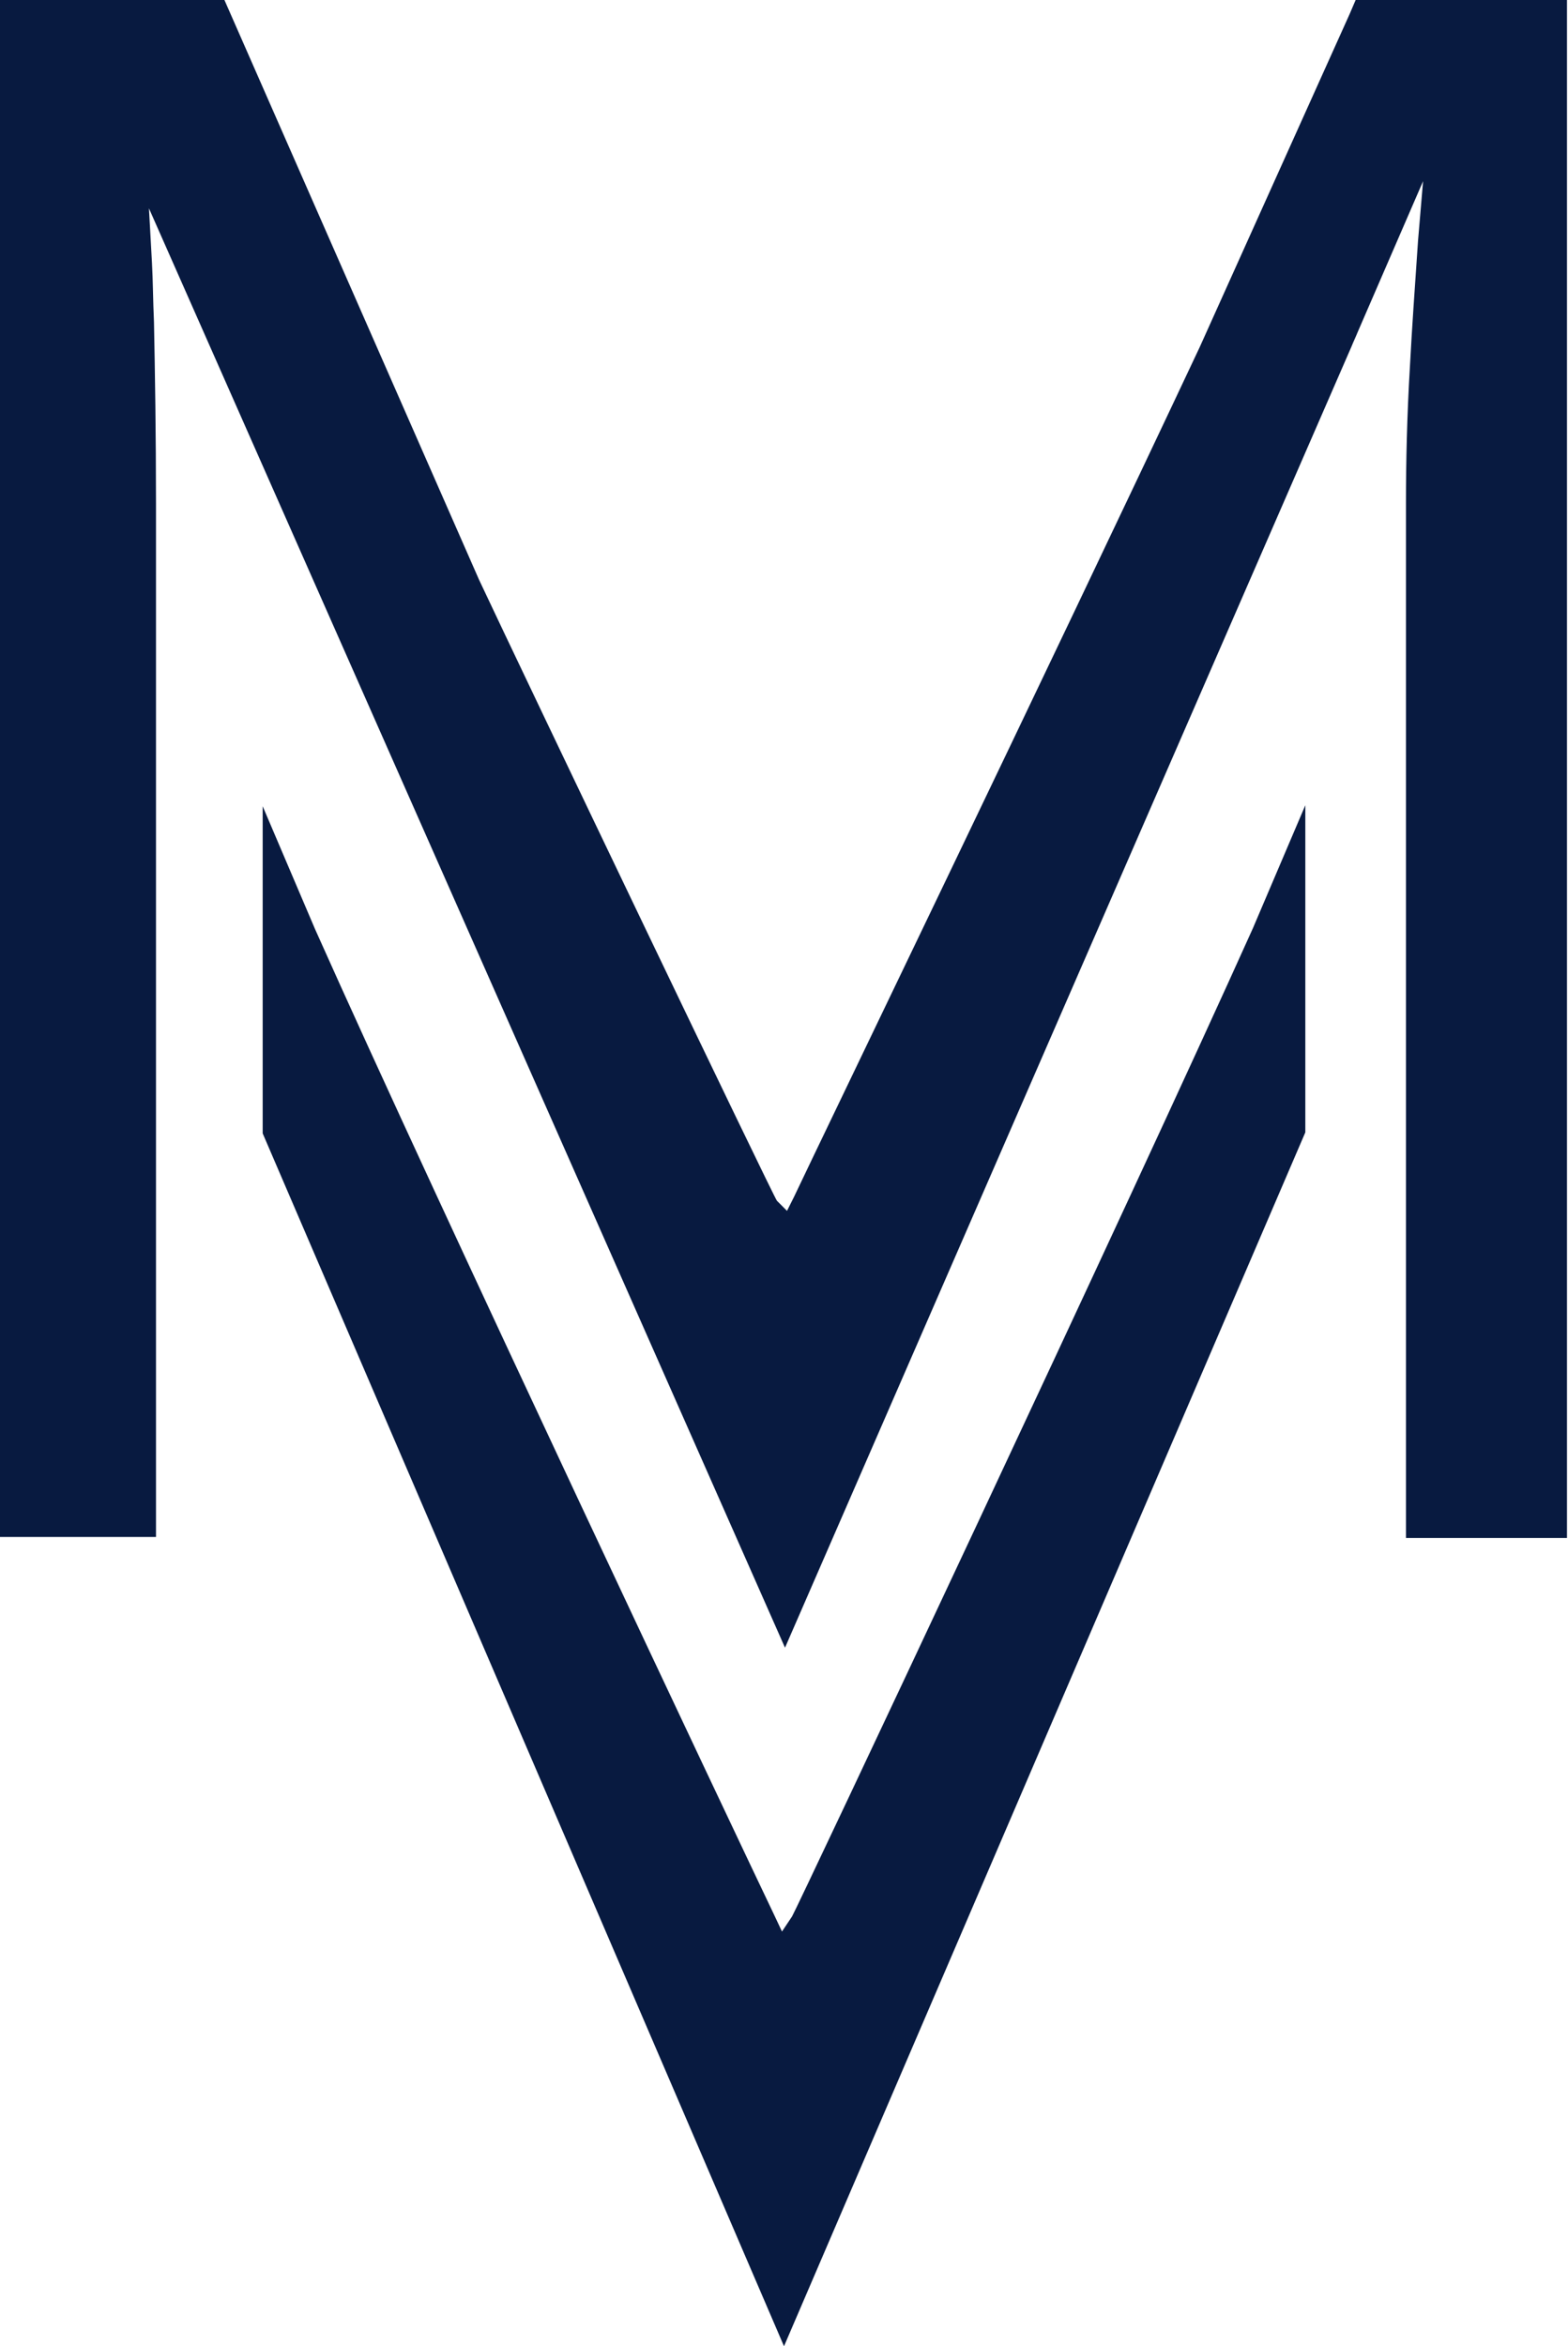
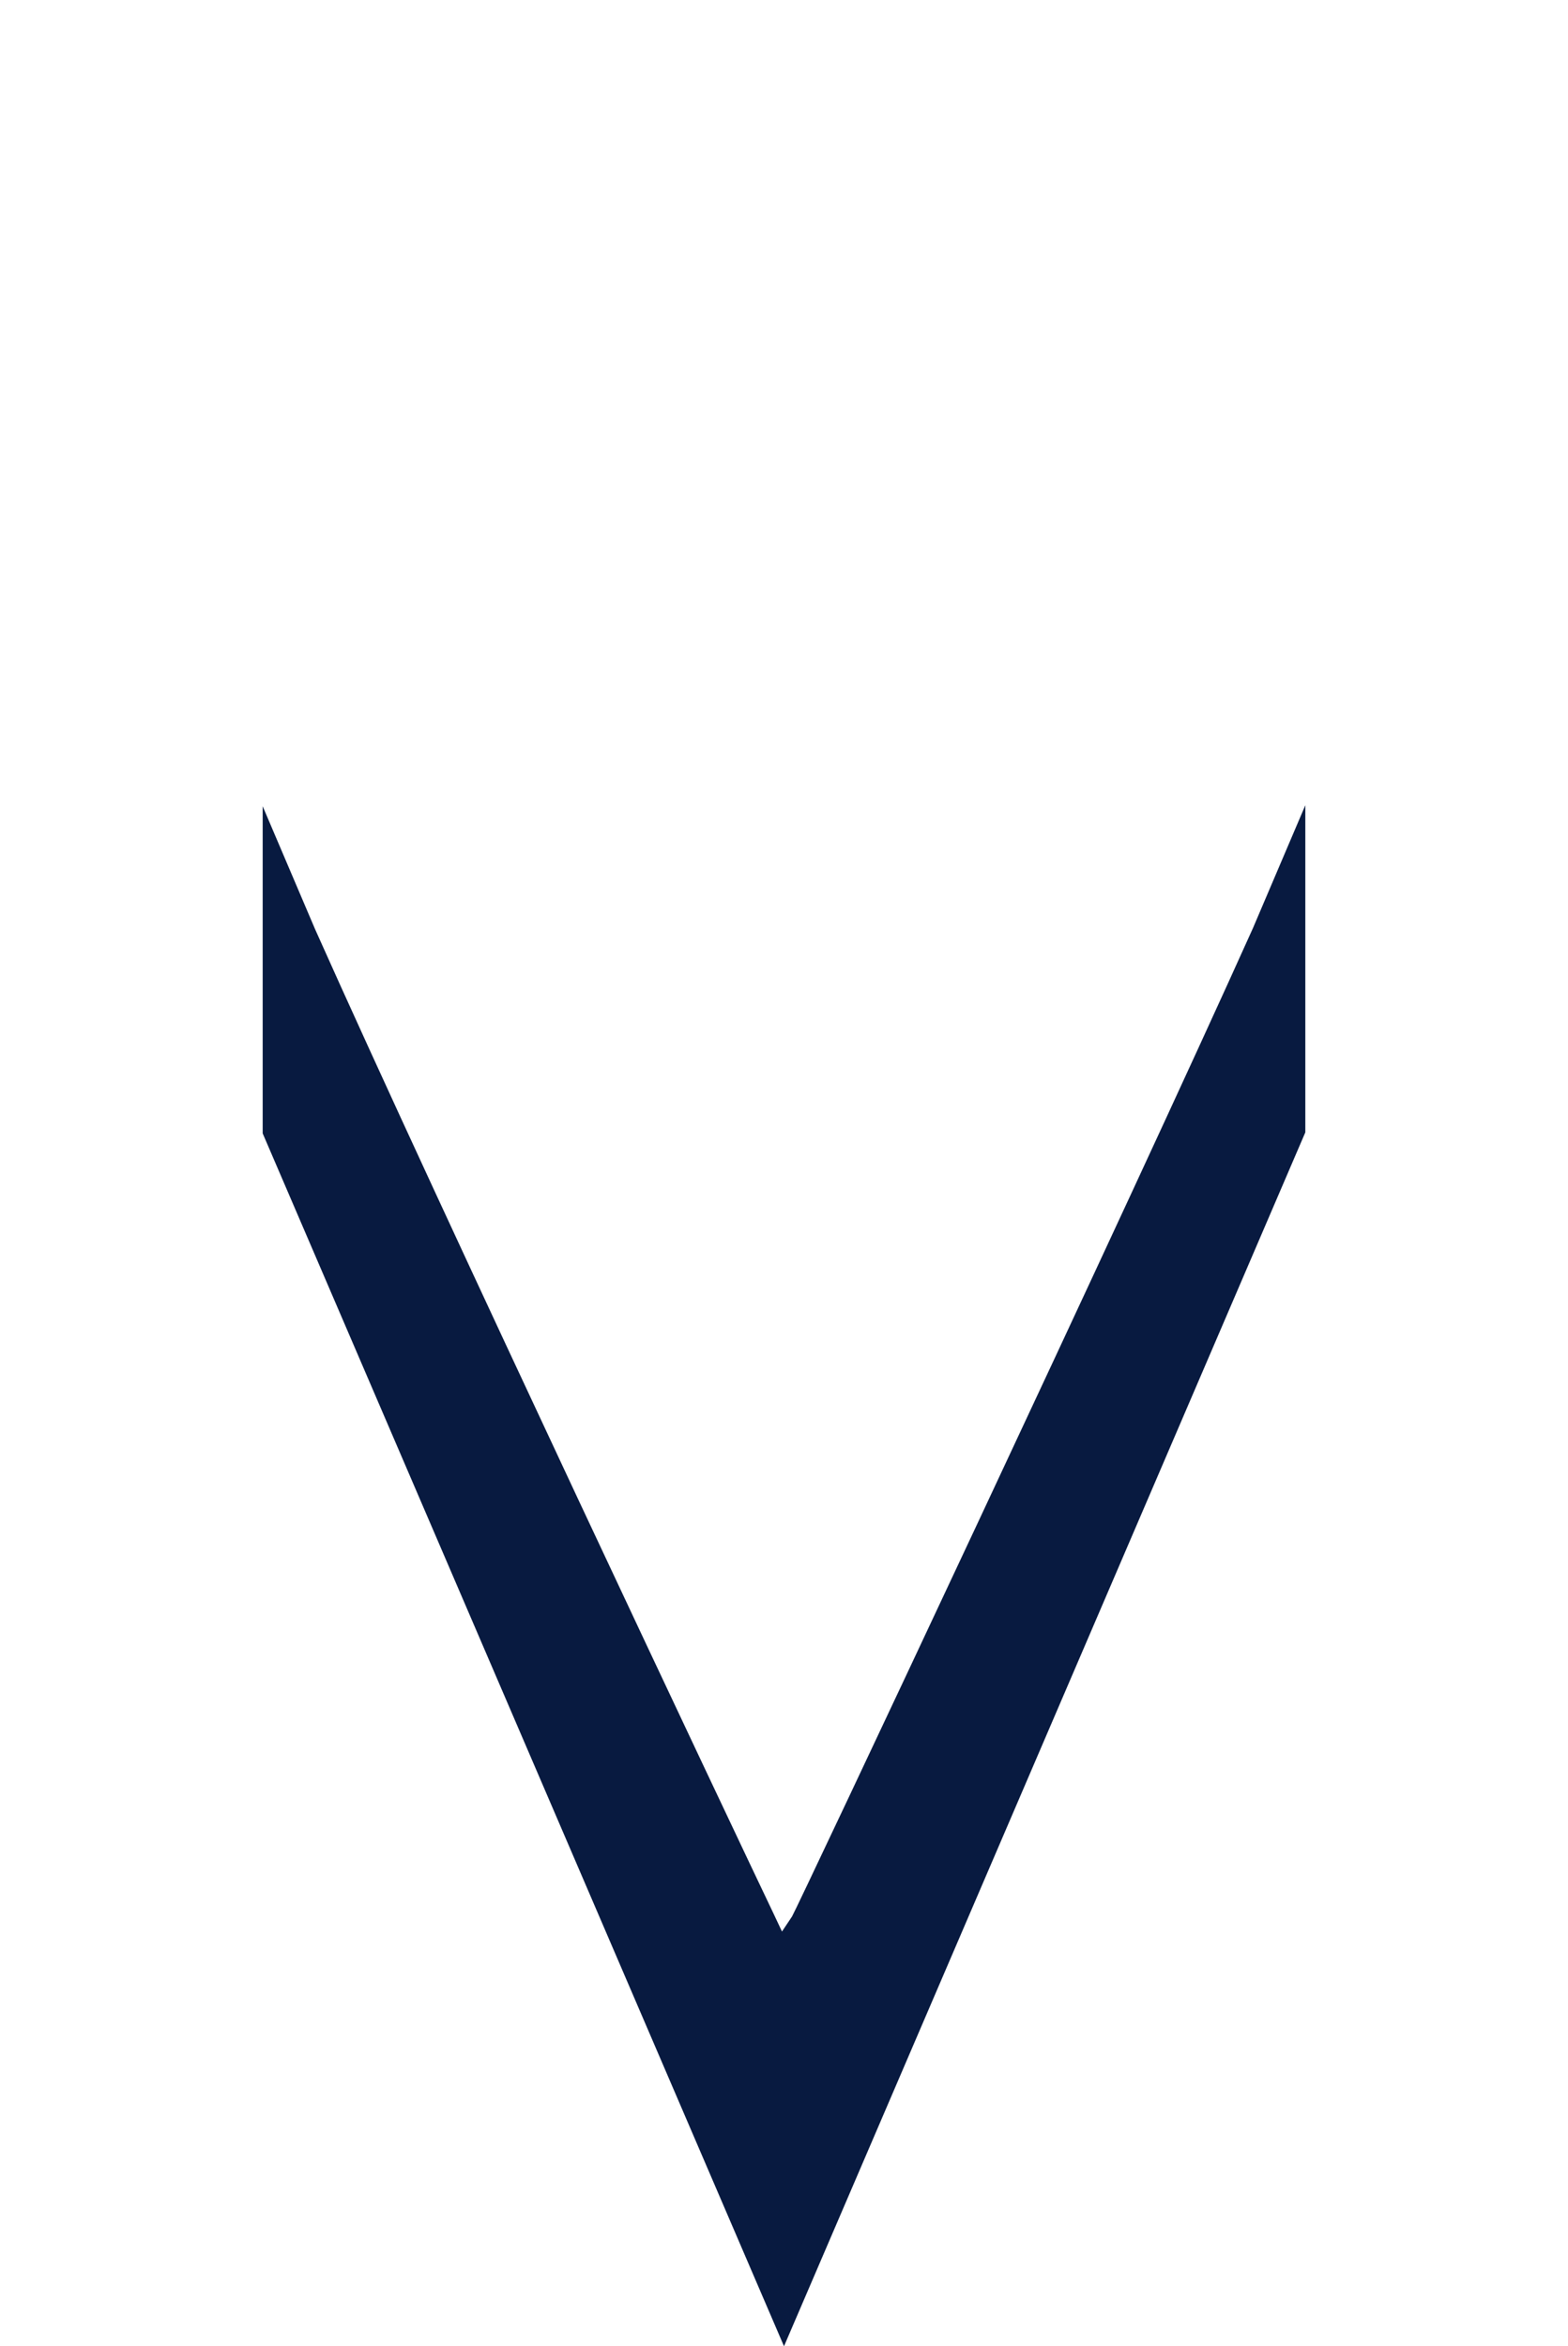
<svg xmlns="http://www.w3.org/2000/svg" version="1.1" id="Layer_1" x="0px" y="0px" viewBox="0 0 155.8 233.1" style="enable-background:new 0 0 155.8 233.1;" xml:space="preserve">
  <style type="text/css">
	.st0{fill:#081A40;}
</style>
  <g>
    <path class="st0" d="M77.9,233.1l51.8-120.6c0-2.6,0-22.3,0-32.5l-5.2,12.2c-12,26.7-45.4,97.6-45.8,98.2l-1,1.5l-0.8-1.7   c-3.4-7.1-33.2-70.1-45.6-97.9l-5.2-12.2c0,10.1,0,29.9,0,32.5L77.9,233.1z" />
-     <path class="st0" d="M140.1,36.3c-0.3,5-0.4,9.6-0.4,13.7v102.8h16V0h-21l-0.6,1.4l-14.9,33.1c-15.2,32.3-37.8,79.1-40.3,84.4   l-0.7,1.4l-1-1c-0.3-0.3-25-51.9-29.6-61.7L22.3,0H0v152.7h15.5V50.1c0-7-0.1-13.1-0.2-18.1c-0.1-2.2-0.1-4.1-0.2-5.9l-0.3-5.4   l63.2,143l56.3-129.3c0.2-0.5,0.4-0.9,0.6-1.4l6.5-15l-0.5,5.9C140.6,28.3,140.3,32.5,140.1,36.3z" />
  </g>
</svg>